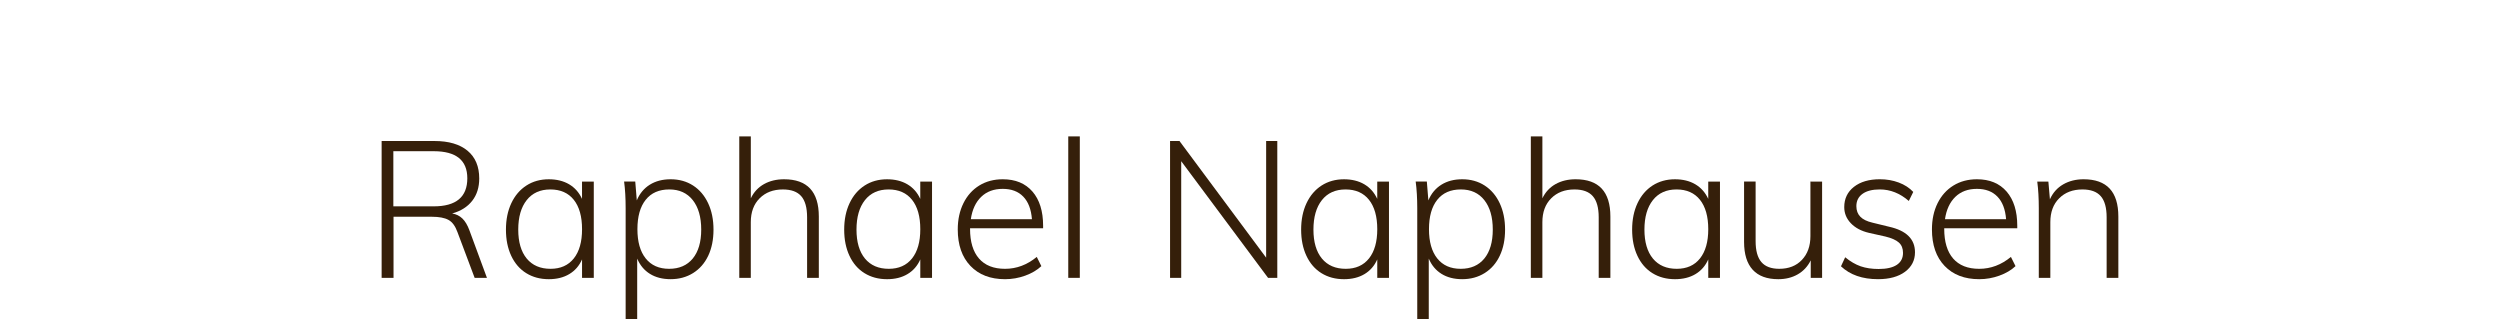
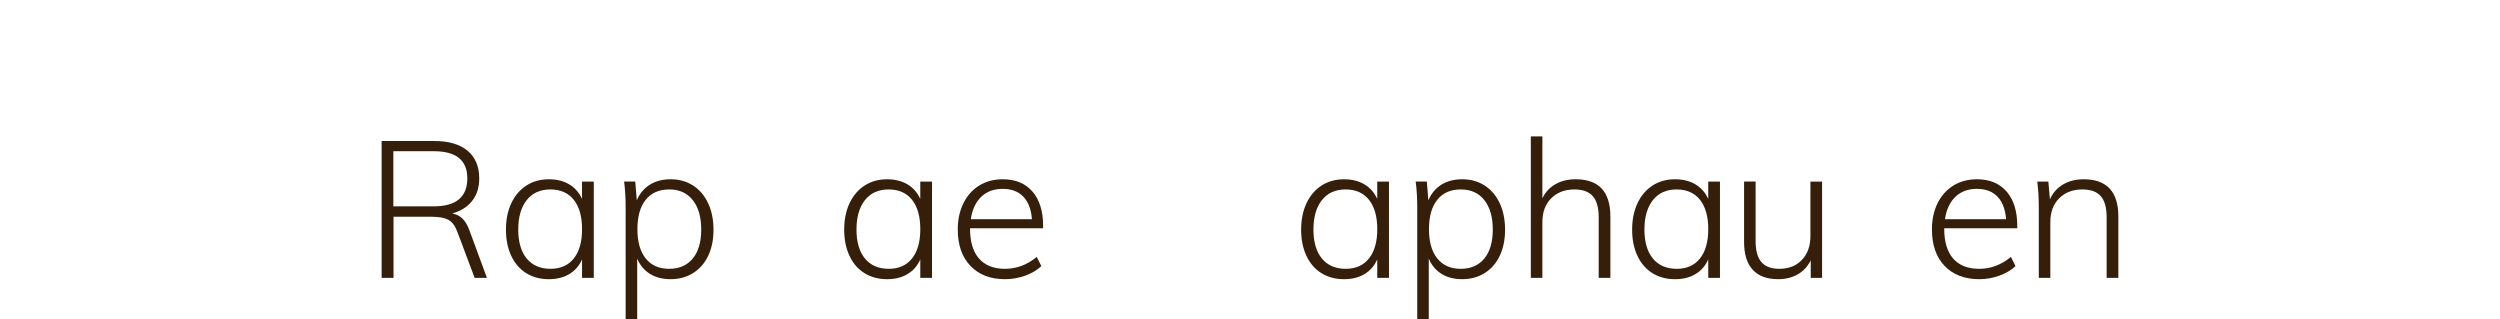
<svg xmlns="http://www.w3.org/2000/svg" version="1.1" id="Ebene_1" x="0px" y="0px" width="165.872px" height="21.188px" viewBox="0 0 165.872 21.188" enable-background="new 0 0 165.872 21.188" xml:space="preserve">
  <path fill="#351F0A" d="M28.776,13.691c1.486,0,2.23-0.621,2.23-1.861c0-1.199-0.744-1.798-2.23-1.798h-2.678v3.659H28.776z   M32.308,18.435h-0.816l-1.135-3.021c-0.145-0.408-0.344-0.683-0.6-0.823c-0.254-0.14-0.623-0.21-1.107-0.21H26.11v4.055h-0.789  V9.356h3.506c0.943,0,1.674,0.214,2.193,0.644c0.518,0.43,0.777,1.044,0.777,1.843c0,0.586-0.154,1.079-0.465,1.479  s-0.756,0.681-1.332,0.842c0.262,0.042,0.488,0.153,0.676,0.331c0.186,0.179,0.344,0.442,0.471,0.791L32.308,18.435z" />
  <path fill="#351F0A" d="M36.528,17.835c0.662,0,1.178-0.229,1.543-0.688s0.547-1.104,0.547-1.938c0-0.842-0.182-1.492-0.547-1.951  s-0.885-0.688-1.557-0.688s-1.193,0.235-1.568,0.708c-0.373,0.472-0.561,1.124-0.561,1.957c0,0.824,0.188,1.464,0.561,1.919  C35.321,17.607,35.849,17.835,36.528,17.835z M39.397,12.047v6.388h-0.779v-1.224c-0.186,0.425-0.469,0.75-0.848,0.975  c-0.377,0.226-0.83,0.338-1.357,0.338c-0.57,0-1.068-0.134-1.498-0.401s-0.76-0.65-0.994-1.147s-0.352-1.077-0.352-1.74  s0.119-1.248,0.357-1.754c0.238-0.505,0.572-0.896,1.002-1.173s0.924-0.414,1.484-0.414c0.52,0,0.967,0.11,1.346,0.331  c0.377,0.222,0.664,0.544,0.859,0.97v-1.147H39.397z" />
  <path fill="#351F0A" d="M44.396,17.835c0.672,0,1.193-0.228,1.568-0.682c0.373-0.455,0.561-1.095,0.561-1.919  c0-0.833-0.188-1.485-0.561-1.957c-0.375-0.473-0.893-0.708-1.555-0.708c-0.682,0-1.203,0.229-1.568,0.688  c-0.367,0.459-0.549,1.109-0.549,1.951c0,0.833,0.182,1.479,0.549,1.938C43.206,17.605,43.724,17.835,44.396,17.835z M44.497,11.894  c0.561,0,1.057,0.138,1.486,0.414s0.762,0.668,1,1.173c0.238,0.506,0.357,1.091,0.357,1.754s-0.117,1.241-0.35,1.733  c-0.234,0.493-0.568,0.876-1.002,1.148c-0.434,0.271-0.932,0.407-1.492,0.407c-0.535,0-0.992-0.116-1.371-0.351  c-0.377-0.233-0.66-0.571-0.848-1.014v4.029h-0.766v-7.37c0-0.662-0.033-1.253-0.102-1.771h0.74l0.102,1.249  c0.188-0.45,0.475-0.797,0.861-1.039S43.962,11.894,44.497,11.894z" />
-   <path fill="#351F0A" d="M52.021,11.894c1.537,0,2.307,0.824,2.307,2.474v4.067H53.55v-4.017c0-0.638-0.129-1.104-0.389-1.402  s-0.666-0.446-1.217-0.446c-0.639,0-1.152,0.195-1.543,0.587c-0.391,0.391-0.586,0.918-0.586,1.581v3.697H49.05V9.05h0.766v4.106  c0.203-0.417,0.496-0.731,0.879-0.944C51.077,12,51.519,11.894,52.021,11.894z" />
  <path fill="#351F0A" d="M58.97,17.835c0.662,0,1.178-0.229,1.543-0.688s0.547-1.104,0.547-1.938c0-0.842-0.182-1.492-0.547-1.951  s-0.885-0.688-1.557-0.688c-0.67,0-1.193,0.235-1.568,0.708c-0.373,0.472-0.561,1.124-0.561,1.957c0,0.824,0.188,1.464,0.561,1.919  C57.763,17.607,58.29,17.835,58.97,17.835z M61.839,12.047v6.388H61.06v-1.224c-0.186,0.425-0.469,0.75-0.848,0.975  c-0.377,0.226-0.83,0.338-1.357,0.338c-0.568,0-1.068-0.134-1.498-0.401s-0.762-0.65-0.994-1.147  c-0.234-0.497-0.352-1.077-0.352-1.74s0.119-1.248,0.357-1.754c0.238-0.505,0.572-0.896,1.002-1.173  c0.428-0.276,0.924-0.414,1.484-0.414c0.52,0,0.967,0.11,1.346,0.331c0.377,0.222,0.664,0.544,0.859,0.97v-1.147H61.839z" />
  <path fill="#351F0A" d="M66.53,12.531c-0.588,0-1.063,0.176-1.428,0.529c-0.367,0.353-0.596,0.848-0.689,1.485h4.055  c-0.051-0.655-0.242-1.154-0.574-1.498C67.563,12.703,67.108,12.531,66.53,12.531z M64.362,15.145v0.039  c0,0.858,0.197,1.515,0.594,1.97c0.395,0.454,0.971,0.682,1.727,0.682c0.766,0,1.467-0.264,2.105-0.79l0.305,0.612  c-0.281,0.263-0.637,0.474-1.07,0.631s-0.881,0.235-1.34,0.235c-0.969,0-1.734-0.293-2.295-0.88  c-0.561-0.586-0.842-1.394-0.842-2.422c0-0.655,0.127-1.235,0.377-1.741c0.25-0.505,0.602-0.896,1.051-1.173  c0.451-0.276,0.969-0.414,1.557-0.414c0.842,0,1.498,0.271,1.971,0.815c0.471,0.545,0.707,1.301,0.707,2.271v0.165H64.362z" />
-   <rect x="70.878" y="9.05" fill="#351F0A" width="0.766" height="9.385" />
-   <polygon fill="#351F0A" points="84.007,9.356 84.747,9.356 84.747,18.435 84.134,18.435 78.372,10.695 78.372,18.435 77.632,18.435   77.632,9.356 78.257,9.356 84.007,17.096 " />
  <path fill="#351F0A" d="M89.288,17.835c0.662,0,1.178-0.229,1.543-0.688s0.549-1.104,0.549-1.938c0-0.842-0.184-1.492-0.549-1.951  s-0.885-0.688-1.555-0.688c-0.674,0-1.195,0.235-1.57,0.708c-0.373,0.472-0.561,1.124-0.561,1.957c0,0.824,0.188,1.464,0.561,1.919  C88.081,17.607,88.606,17.835,89.288,17.835z M92.157,12.047v6.388H91.38v-1.224c-0.188,0.425-0.471,0.75-0.848,0.975  c-0.379,0.226-0.832,0.338-1.359,0.338c-0.57,0-1.068-0.134-1.498-0.401s-0.76-0.65-0.994-1.147s-0.352-1.077-0.352-1.74  s0.119-1.248,0.357-1.754c0.238-0.505,0.572-0.896,1-1.173c0.432-0.276,0.926-0.414,1.486-0.414c0.52,0,0.967,0.11,1.346,0.331  c0.377,0.222,0.664,0.544,0.861,0.97v-1.147H92.157z" />
  <path fill="#351F0A" d="M96.915,17.835c0.672,0,1.195-0.228,1.568-0.682c0.373-0.455,0.561-1.095,0.561-1.919  c0-0.833-0.188-1.485-0.561-1.957c-0.373-0.473-0.893-0.708-1.557-0.708c-0.68,0-1.201,0.229-1.566,0.688  c-0.367,0.459-0.549,1.109-0.549,1.951c0,0.833,0.182,1.479,0.549,1.938C95.726,17.605,96.243,17.835,96.915,17.835z M97.017,11.894  c0.563,0,1.057,0.138,1.486,0.414c0.428,0.276,0.762,0.668,1,1.173c0.238,0.506,0.357,1.091,0.357,1.754s-0.117,1.241-0.352,1.733  c-0.232,0.493-0.566,0.876-1,1.148c-0.434,0.271-0.93,0.407-1.492,0.407c-0.535,0-0.992-0.116-1.371-0.351  c-0.377-0.233-0.66-0.571-0.848-1.014v4.029h-0.764v-7.37c0-0.662-0.035-1.253-0.104-1.771h0.74l0.102,1.249  c0.188-0.45,0.475-0.797,0.861-1.039S96.481,11.894,97.017,11.894z" />
  <path fill="#351F0A" d="M104.54,11.894c1.539,0,2.307,0.824,2.307,2.474v4.067h-0.775v-4.017c0-0.638-0.131-1.104-0.391-1.402  s-0.666-0.446-1.217-0.446c-0.639,0-1.152,0.195-1.543,0.587c-0.391,0.391-0.586,0.918-0.586,1.581v3.697h-0.766V9.05h0.766v4.106  c0.203-0.417,0.496-0.731,0.879-0.944C103.597,12,104.038,11.894,104.54,11.894z" />
  <path fill="#351F0A" d="M111.249,17.835c0.664,0,1.178-0.229,1.543-0.688s0.549-1.104,0.549-1.938c0-0.842-0.184-1.492-0.549-1.951  s-0.885-0.688-1.555-0.688c-0.674,0-1.195,0.235-1.57,0.708c-0.373,0.472-0.561,1.124-0.561,1.957c0,0.824,0.188,1.464,0.561,1.919  C110.042,17.607,110.569,17.835,111.249,17.835z M114.118,12.047v6.388h-0.777v-1.224c-0.188,0.425-0.471,0.75-0.848,0.975  c-0.379,0.226-0.832,0.338-1.359,0.338c-0.57,0-1.068-0.134-1.498-0.401s-0.76-0.65-0.994-1.147s-0.352-1.077-0.352-1.74  s0.119-1.248,0.357-1.754c0.238-0.505,0.572-0.896,1-1.173c0.432-0.276,0.926-0.414,1.486-0.414c0.52,0,0.967,0.11,1.346,0.331  c0.377,0.222,0.664,0.544,0.861,0.97v-1.147H114.118z" />
  <path fill="#351F0A" d="M120.894,12.047v6.388h-0.754v-1.16c-0.203,0.408-0.492,0.718-0.867,0.931  c-0.373,0.213-0.803,0.318-1.287,0.318c-0.748,0-1.313-0.208-1.695-0.624c-0.383-0.417-0.574-1.033-0.574-1.85v-4.003h0.766v3.952  c0,0.629,0.127,1.093,0.383,1.39c0.254,0.298,0.65,0.446,1.186,0.446c0.629,0,1.131-0.197,1.504-0.593  c0.375-0.396,0.563-0.92,0.563-1.574v-3.621H120.894z" />
-   <path fill="#351F0A" d="M124.606,18.523c-1.035,0-1.855-0.284-2.459-0.854l0.279-0.6c0.34,0.28,0.684,0.48,1.027,0.6  c0.344,0.118,0.742,0.178,1.191,0.178c0.527,0,0.93-0.091,1.205-0.273c0.277-0.184,0.414-0.449,0.414-0.797  c0-0.289-0.09-0.517-0.273-0.683s-0.482-0.3-0.898-0.401l-1.084-0.242c-0.51-0.119-0.912-0.332-1.205-0.638  s-0.439-0.663-0.439-1.071c0-0.561,0.215-1.01,0.643-1.345c0.43-0.336,1.002-0.504,1.715-0.504c0.451,0,0.869,0.072,1.256,0.217  c0.389,0.145,0.709,0.353,0.965,0.625l-0.295,0.599c-0.586-0.51-1.229-0.765-1.926-0.765c-0.492,0-0.875,0.098-1.146,0.293  s-0.408,0.468-0.408,0.816c0,0.289,0.088,0.522,0.262,0.701s0.443,0.311,0.811,0.396l1.096,0.268  c1.146,0.255,1.721,0.82,1.721,1.695c0,0.536-0.221,0.967-0.662,1.295C125.952,18.36,125.356,18.523,124.606,18.523z" />
  <path fill="#351F0A" d="M131.165,12.531c-0.588,0-1.064,0.176-1.43,0.529c-0.365,0.353-0.596,0.848-0.688,1.485h4.055  c-0.051-0.655-0.242-1.154-0.574-1.498C132.196,12.703,131.743,12.531,131.165,12.531z M128.997,15.145v0.039  c0,0.858,0.197,1.515,0.592,1.97c0.396,0.454,0.971,0.682,1.729,0.682c0.766,0,1.467-0.264,2.104-0.79l0.305,0.612  c-0.279,0.263-0.637,0.474-1.07,0.631s-0.879,0.235-1.338,0.235c-0.969,0-1.734-0.293-2.297-0.88  c-0.561-0.586-0.84-1.394-0.84-2.422c0-0.655,0.125-1.235,0.375-1.741c0.252-0.505,0.602-0.896,1.053-1.173  c0.449-0.276,0.969-0.414,1.557-0.414c0.84,0,1.498,0.271,1.969,0.815c0.471,0.545,0.707,1.301,0.707,2.271v0.165H128.997z" />
  <path fill="#351F0A" d="M138.243,11.894c1.539,0,2.307,0.824,2.307,2.474v4.067h-0.777v-4.017c0-0.638-0.129-1.104-0.389-1.402  s-0.666-0.446-1.217-0.446c-0.639,0-1.152,0.195-1.543,0.587c-0.393,0.391-0.586,0.918-0.586,1.581v3.697h-0.766v-4.616  c0-0.662-0.033-1.253-0.102-1.771h0.738l0.102,1.173c0.197-0.434,0.49-0.763,0.881-0.988S137.731,11.894,138.243,11.894z" />
</svg>